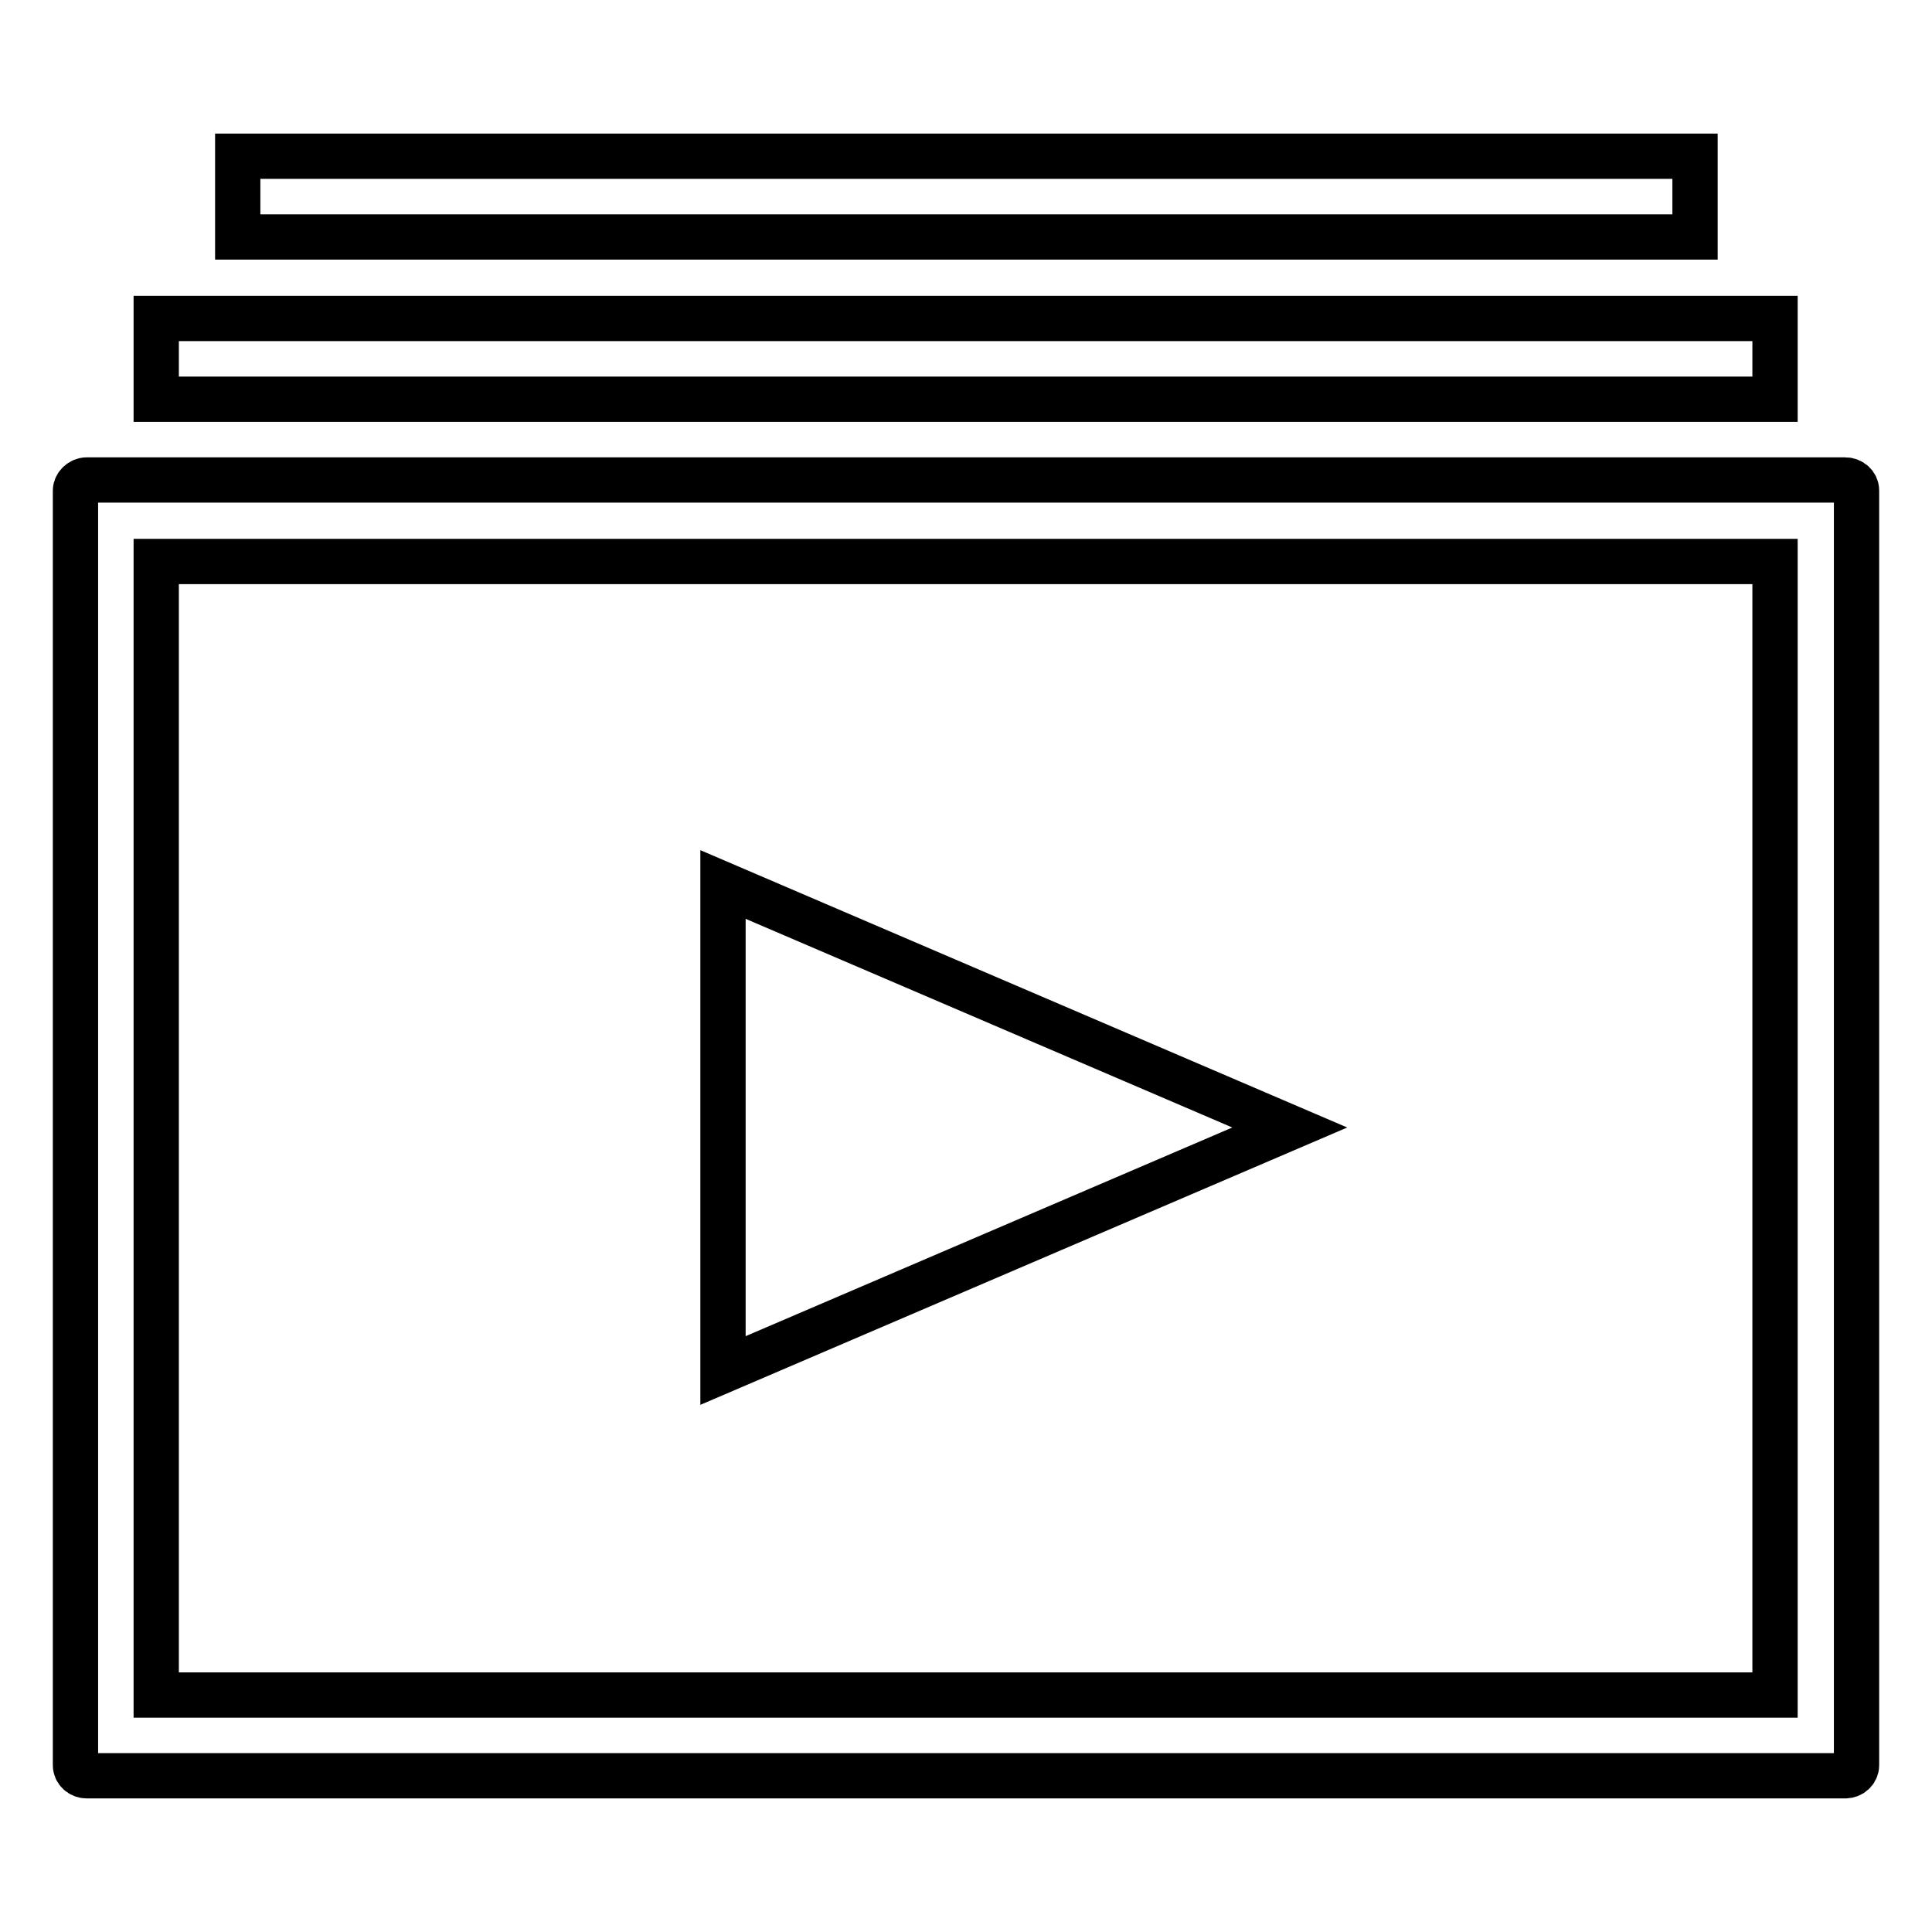
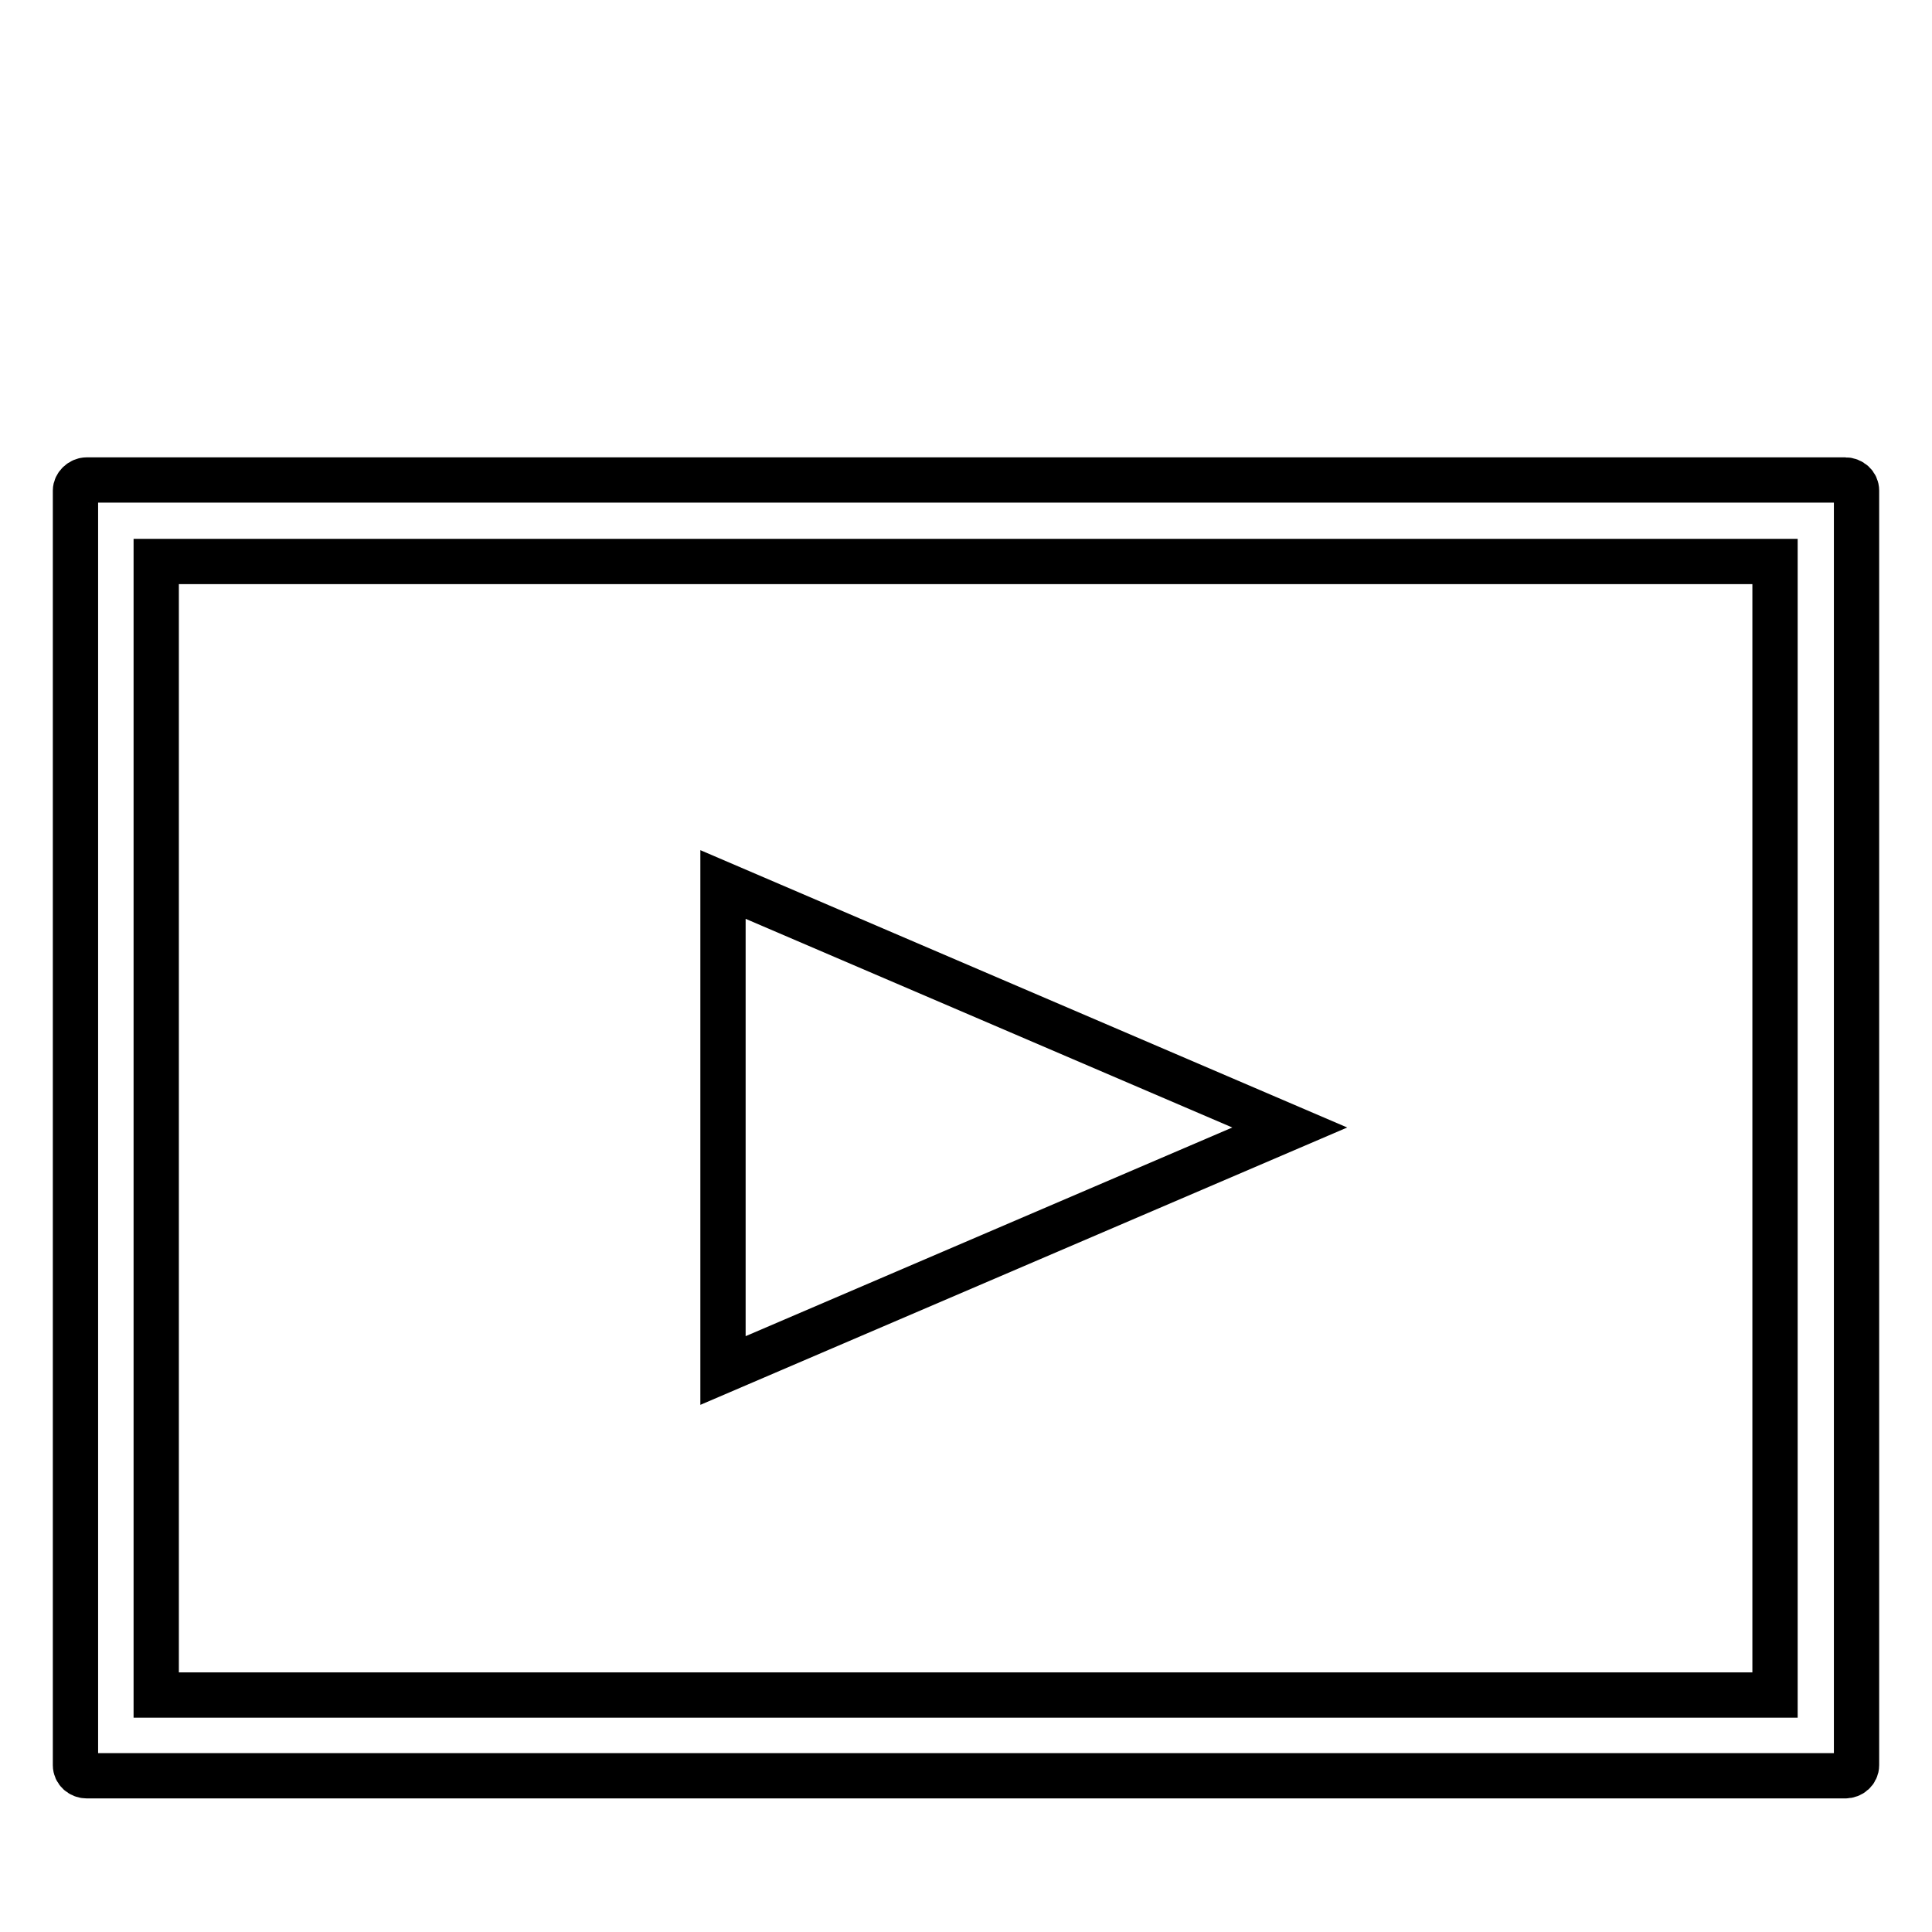
<svg xmlns="http://www.w3.org/2000/svg" version="1.1" x="0px" y="0px" viewBox="0 0 256 256" enable-background="new 0 0 256 256" xml:space="preserve">
  <g>
    <g>
-       <path stroke-width="6" fill-opacity="0" stroke="#000000" d="M20.7,42.2h214.5v10.7H20.7V42.2L20.7,42.2z" />
-       <path stroke-width="6" fill-opacity="0" stroke="#000000" d="M31.5,20.7h193.1v10.7H31.5V20.7L31.5,20.7z" />
      <path stroke-width="6" fill-opacity="0" stroke="#000000" d="M95.8,181.6l75.1-32.2l-75.1-32.2V181.6z" />
      <path stroke-width="6" fill-opacity="0" stroke="#000000" d="M10,65v168.9c0,0.8,0.7,1.4,1.5,1.4h233c0.8,0,1.5-0.6,1.5-1.4V65c0-0.8-0.7-1.4-1.5-1.4h-233C10.7,63.6,10,64.3,10,65z M20.7,74.4h214.5v150.2H20.7V74.4z" />
    </g>
  </g>
</svg>